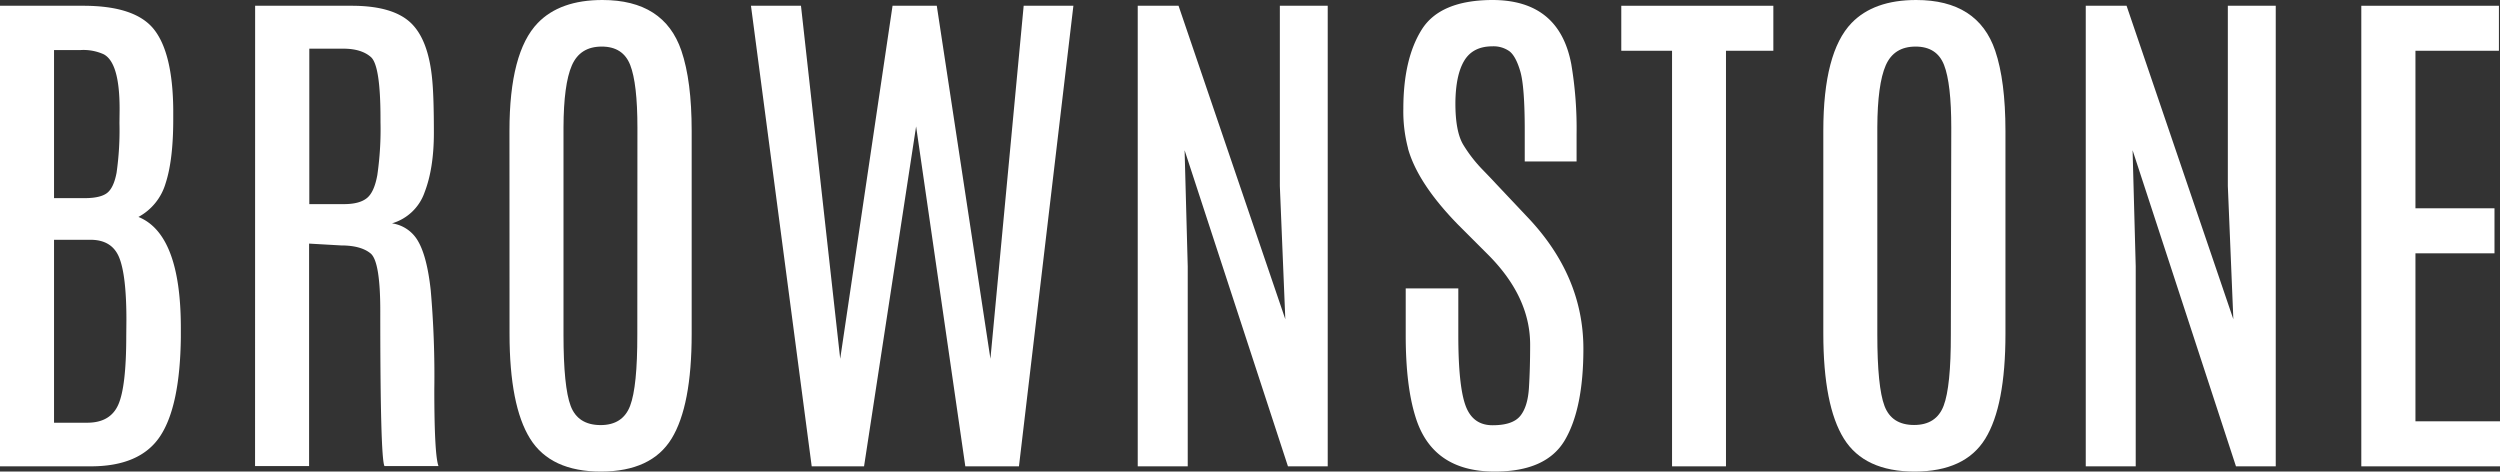
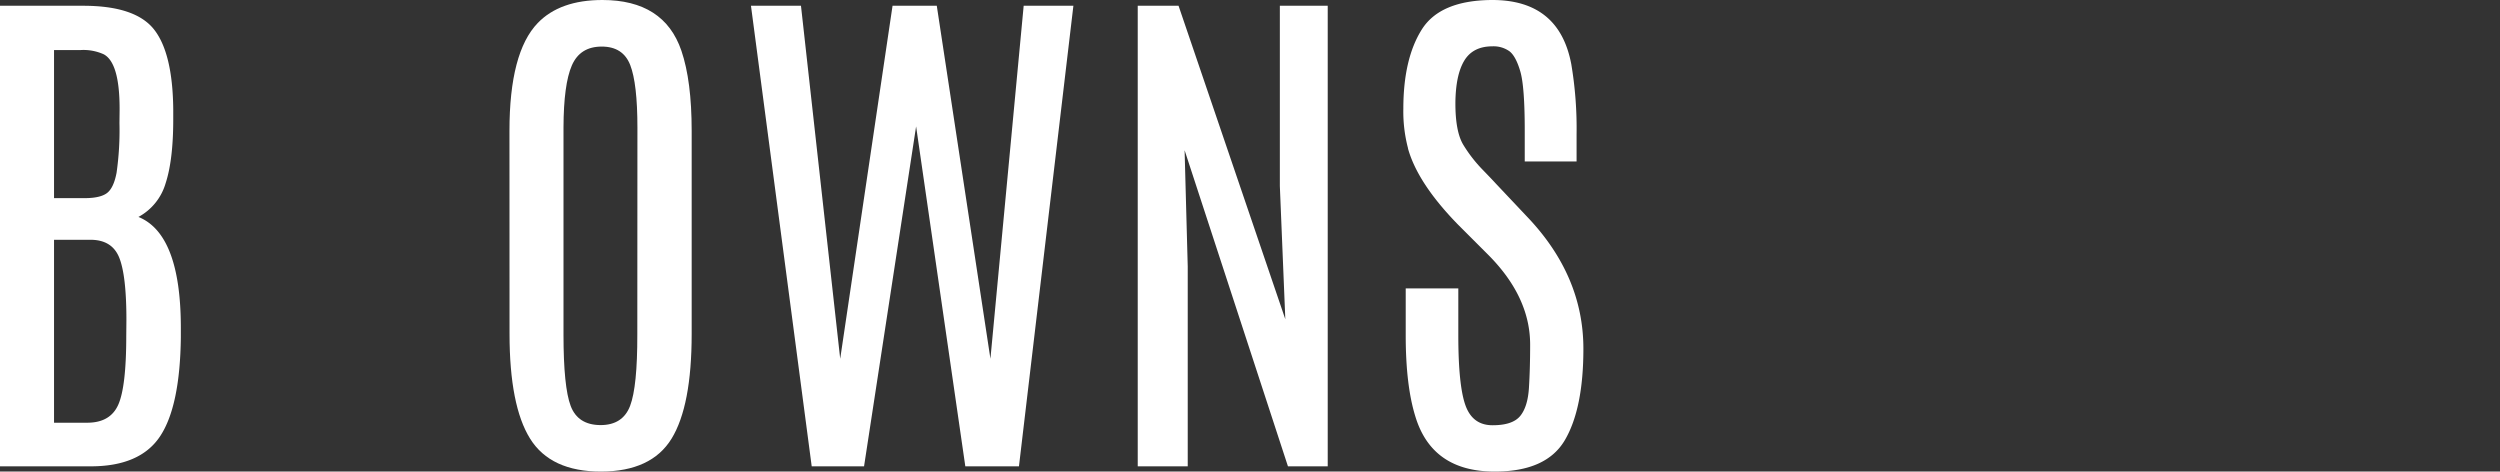
<svg xmlns="http://www.w3.org/2000/svg" viewBox="0 0 693.97 130.9">
  <rect x="0" y="0" width="693.97" height="130.9" fill="#333333" stroke="none" />
  <defs>
    <style>.cls-1{fill:#fff;}</style>
  </defs>
  <title>mttlアセット 2</title>
  <g id="レイヤー_2" data-name="レイヤー 2">
    <g id="レイヤー_1-2" data-name="レイヤー 1">
      <path class="cls-1" d="M0,1.6H23.1q14.46,0,19.65,6.57t5.34,22.19v2.77q0,11.25-2.11,17.72a15.57,15.57,0,0,1-7.55,9.37Q50.19,65,50.2,91v2.69q-.23,19.17-5.81,27.49T25,129.45H0Zm33.2,29v-.43q0-12.79-4.43-15.11a13.67,13.67,0,0,0-6.32-1.17H15V55h8.5q4.35,0,6.21-1.42c1.23-.94,2.12-2.82,2.65-5.63a83.29,83.29,0,0,0,.8-13.8Zm1.89,58.19q0-12.34-2-17.29t-8-4.94H15v50.78h9.22q6.39,0,8.61-5t2.22-19.1Z" />
-       <path class="cls-1" d="M70.82,1.6h26.8Q109,1.6,114,6.32t6,16.05q.44,4.65.44,14.5t-2.58,16.52A13.6,13.6,0,0,1,108.81,62a9.93,9.93,0,0,1,7.27,5q2.46,4.26,3.48,13.52a273.19,273.19,0,0,1,1,27.53q0,18.27,1.16,21.32h-15q-1.17-2.32-1.16-43.08,0-13.73-2.69-15.94t-8.14-2.22l-8.93-.51v61.75h-15Zm34.8,31.31q0-14.74-2.66-17.07c-1.76-1.55-4.32-2.33-7.66-2.33H85.86V56.66h9.59c2.9,0,5-.55,6.39-1.67s2.32-3.24,2.9-6.39a88.93,88.93,0,0,0,.88-14.82Z" />
      <path class="cls-1" d="M141.42,36.32q0-21.79,7.85-29.93Q155.44,0,167.21,0q17.14,0,21.94,14.09Q192,22.45,192,36.32V92.69q0,20-5.59,29.09t-19.58,9.12q-14,0-19.69-9.15t-5.7-29.06Zm35.52-.87q0-12.27-2-17.4t-7.92-5.12q-6,0-8.28,5.23t-2.32,17.22V92.84q0,14.59,2,19.86T166.7,118q6.18,0,8.21-5.34t2-19.79Z" />
      <polygon class="cls-1" points="284.16 1.6 297.96 1.6 282.85 129.45 267.96 129.45 254.3 35.09 239.85 129.45 225.32 129.45 208.46 1.6 222.34 1.6 233.23 99.59 247.76 1.6 260.04 1.6 274.93 99.59 284.16 1.6" />
      <polygon class="cls-1" points="355.27 1.6 368.56 1.6 368.56 129.45 357.52 129.45 328.83 41.7 329.7 73.95 329.7 129.45 315.82 129.45 315.82 1.6 327.15 1.6 356.79 88.62 355.27 51.65 355.27 1.6" />
      <path class="cls-1" d="M390.86,41.19a40,40,0,0,1-1.31-11q0-13.87,5.12-22T414.24,0q18.6,0,21.94,17.87a107.2,107.2,0,0,1,1.46,19.4v7.55H423.25V36.25q0-12.21-1.23-16.42t-3-5.59a7.61,7.61,0,0,0-4.73-1.38q-5.44,0-7.84,4T404,28.69q0,7.85,2.18,11.48a38.8,38.8,0,0,0,5.38,6.94c2.13,2.2,3.31,3.45,3.56,3.74l8.71,9.23q15.71,16.41,15.7,36.75,0,16.56-5.13,25.32t-19.5,8.75q-17.36,0-22-15.25-2.68-8.58-2.69-22.45V80.05h14.6v13q0,14,2,19.51t7.55,5.48q5.52,0,7.63-2.57t2.43-7.89q.33-5.3.33-11.91,0-13.29-11.7-25l-8.35-8.35q-11.19-11.47-13.87-21.14" />
-       <polygon class="cls-1" points="450.05 1.6 492.26 1.6 492.26 14.09 479.11 14.09 479.11 129.45 464.14 129.45 464.14 14.09 450.05 14.09 450.05 1.6" />
-       <path class="cls-1" d="M506.13,36.32q0-21.79,7.84-29.93Q520.15,0,531.91,0q17.15,0,21.94,14.09,2.83,8.36,2.84,22.23V92.69q0,20-5.6,29.09t-19.58,9.12q-14,0-19.68-9.15t-5.7-29.06Zm35.52-.87q0-12.27-2-17.4t-7.92-5.12q-6,0-8.28,5.23t-2.33,17.22V92.84q0,14.59,2,19.86t8.21,5.27q6.17,0,8.2-5.34t2-19.79Z" />
-       <polygon class="cls-1" points="618.42 1.6 631.72 1.6 631.72 129.45 620.68 129.45 591.98 41.7 592.85 73.95 592.85 129.45 578.98 129.45 578.98 1.6 590.31 1.6 619.95 88.62 618.42 51.65 618.42 1.6" />
-       <polygon class="cls-1" points="655.47 1.6 693.67 1.6 693.67 14.09 670.5 14.09 670.5 57.82 692.44 57.82 692.44 70.32 670.5 70.32 670.5 116.95 693.97 116.95 693.97 129.45 655.47 129.45 655.47 1.6" />
    </g>
  </g>
</svg>